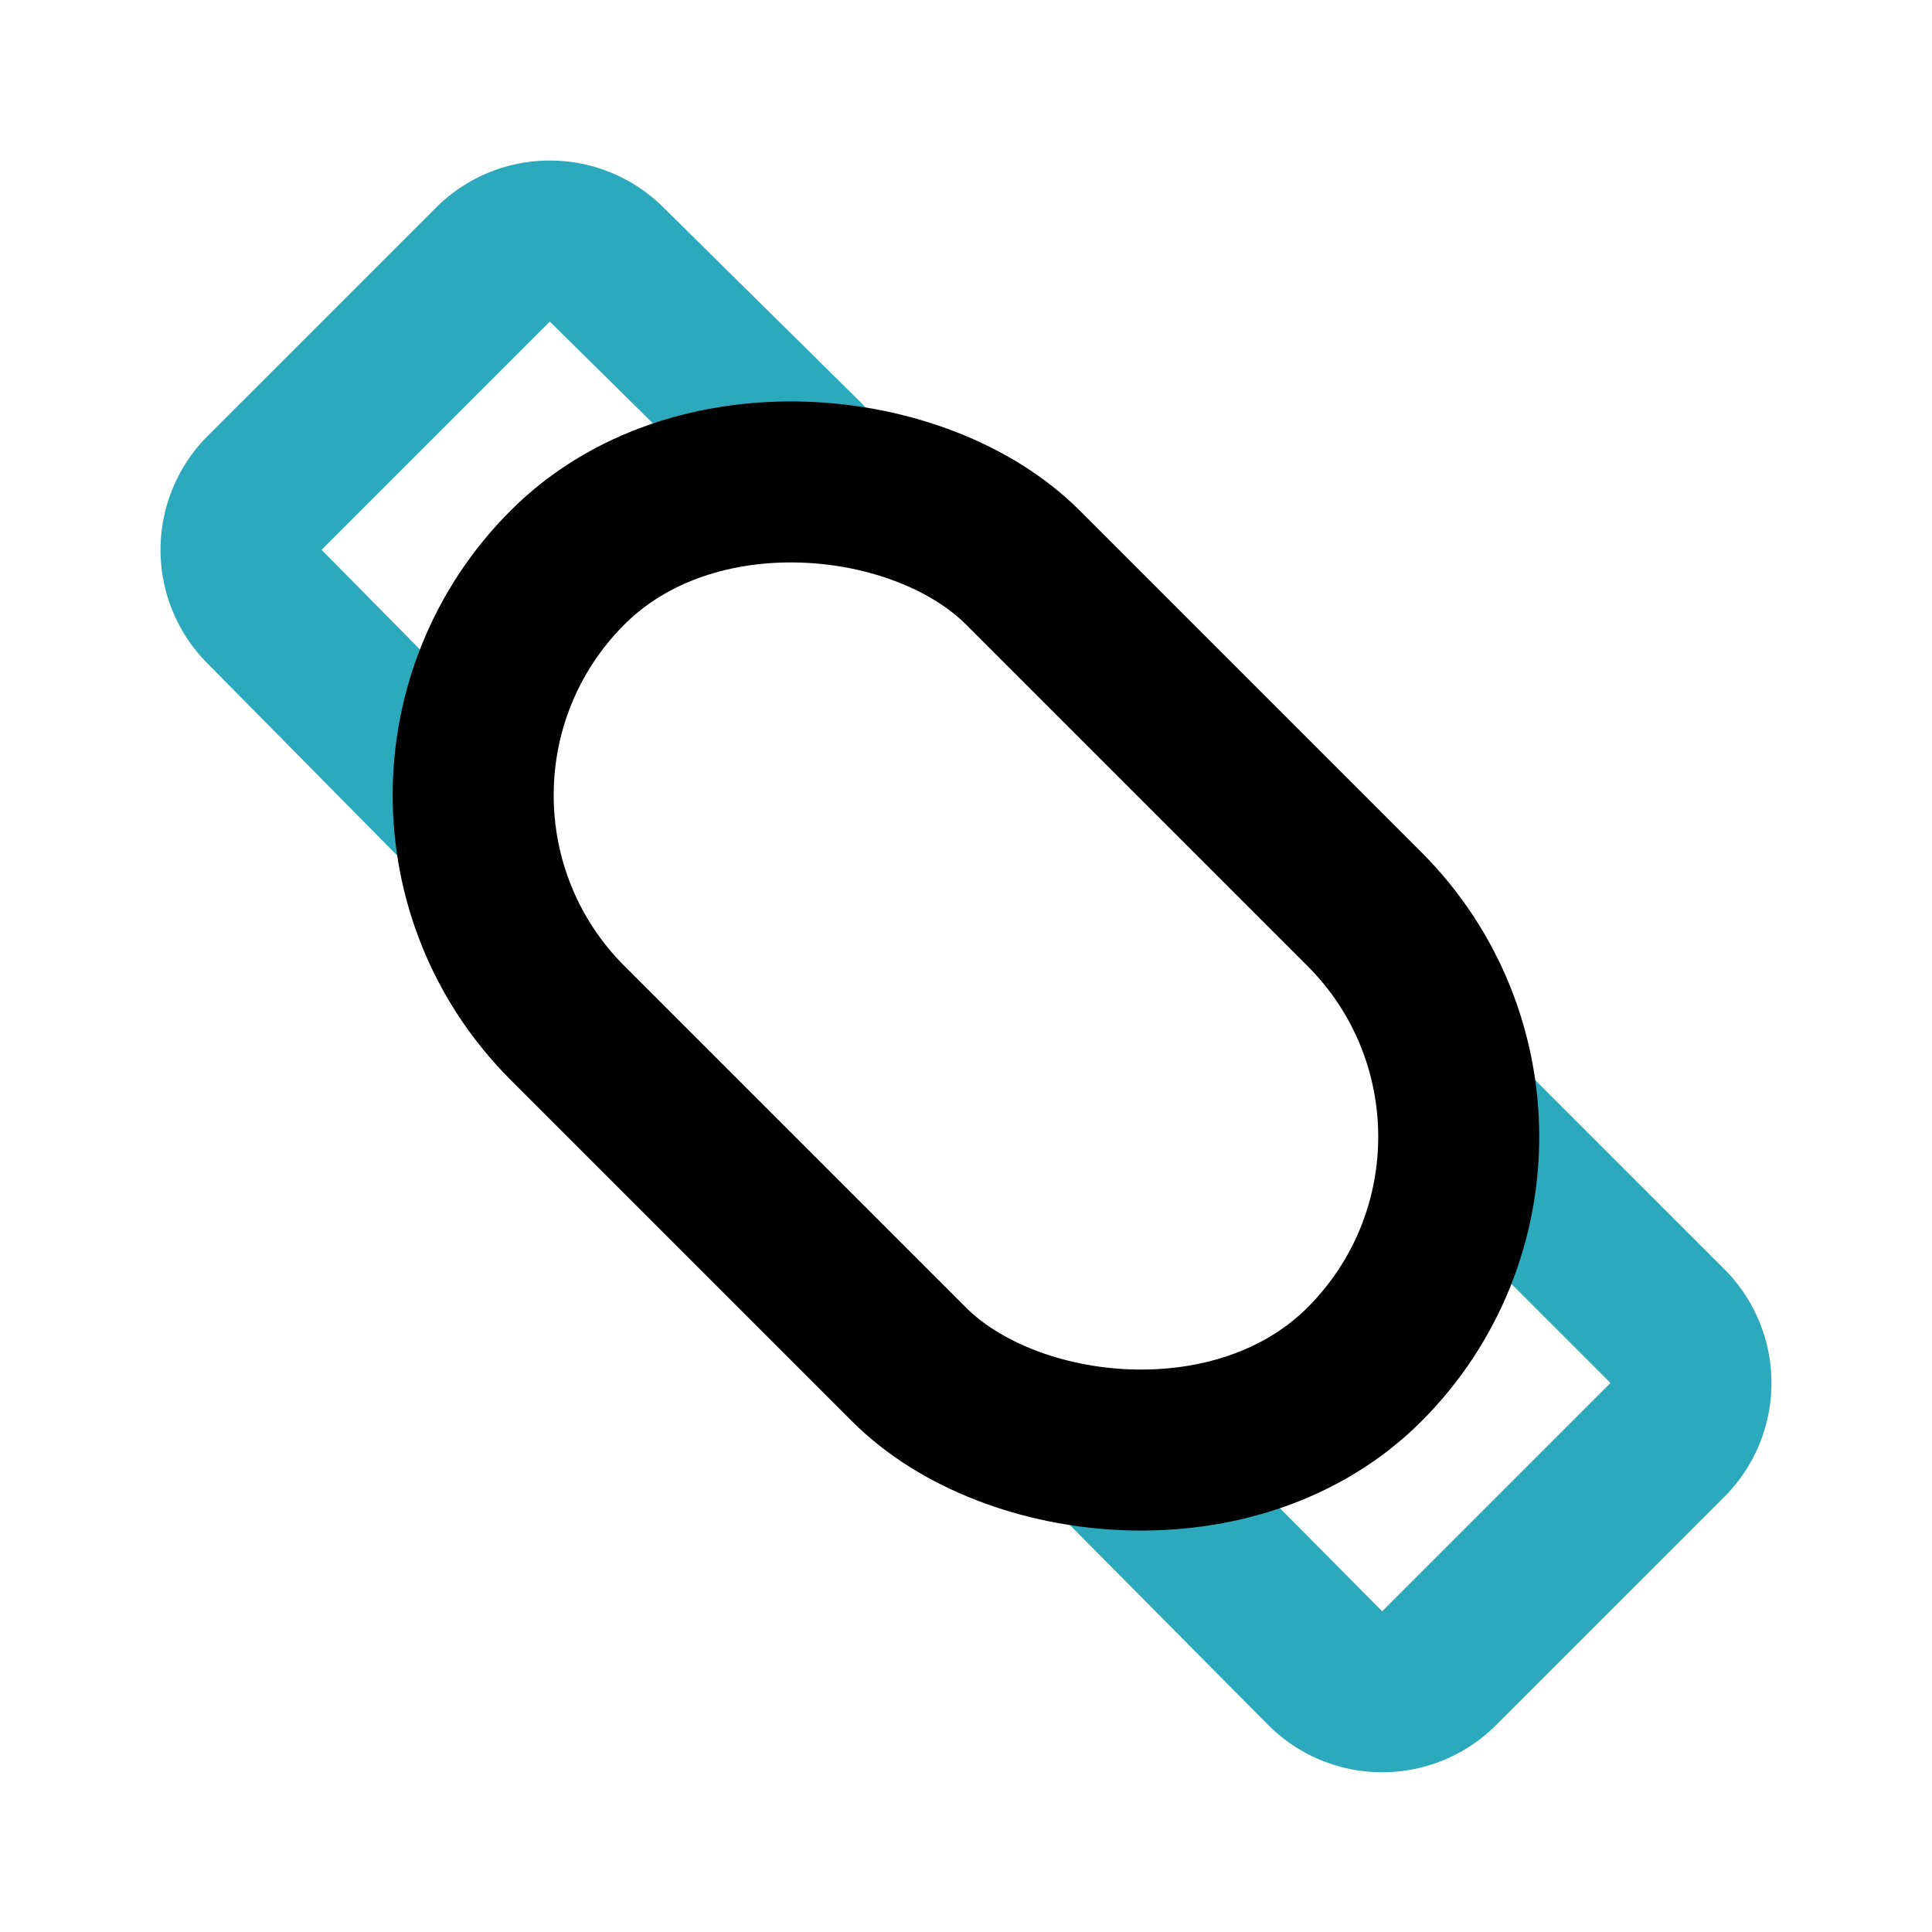
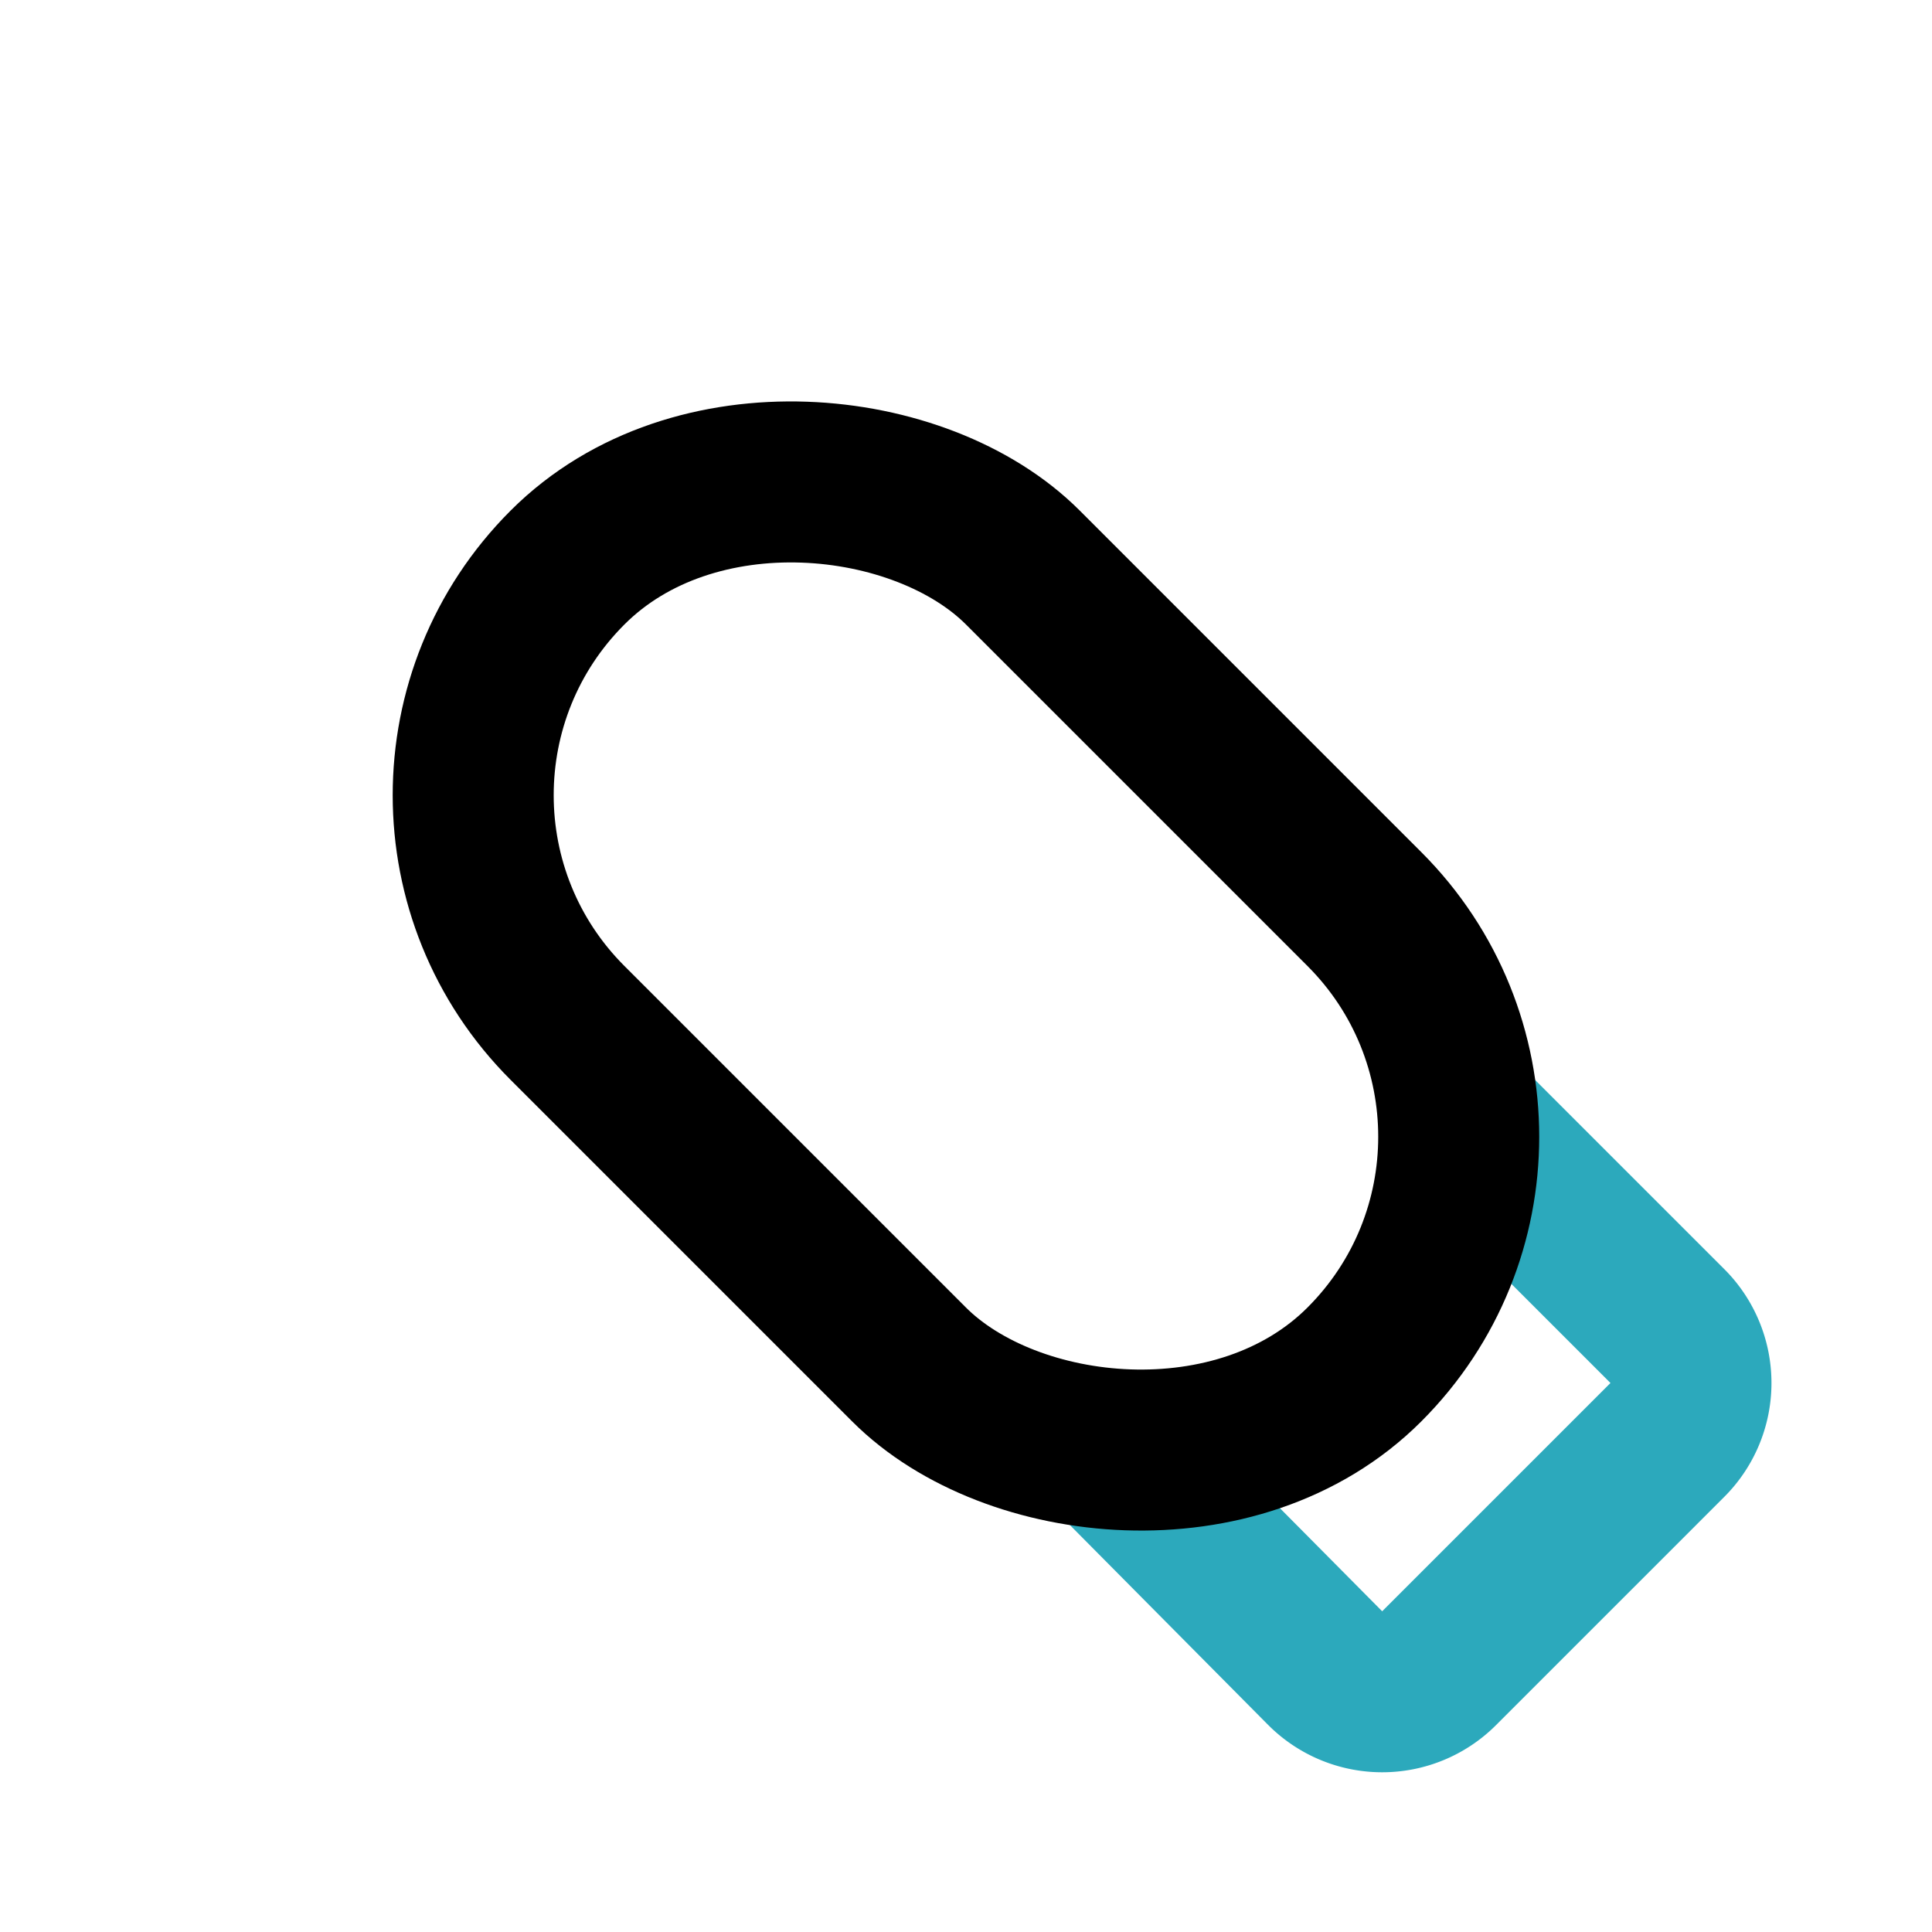
<svg xmlns="http://www.w3.org/2000/svg" fill="#000000" width="800px" height="800px" viewBox="0 0 24 24" id="smart-band-2" data-name="Line Color" class="icon line-color">
-   <path id="secondary" d="M10,5.72,7.54,3.29a1,1,0,0,0-1.42,0L3.29,6.12a1,1,0,0,0,0,1.42L5.72,10" style="fill: none; stroke: rgb(44, 169, 188); stroke-linecap: round; stroke-linejoin: round; stroke-width: 2;" />
  <path id="secondary-2" data-name="secondary" d="M18.24,14l2.47,2.47a1,1,0,0,1,0,1.42l-2.83,2.83a1,1,0,0,1-1.42,0L14,18.24" style="fill: none; stroke: rgb(44, 169, 188); stroke-linecap: round; stroke-linejoin: round; stroke-width: 2;" />
  <rect id="primary" x="8" y="5" width="8" height="14" rx="4" transform="translate(28.97 12) rotate(135)" style="fill: none; stroke: rgb(0, 0, 0); stroke-linecap: round; stroke-linejoin: round; stroke-width: 2;" />
</svg>